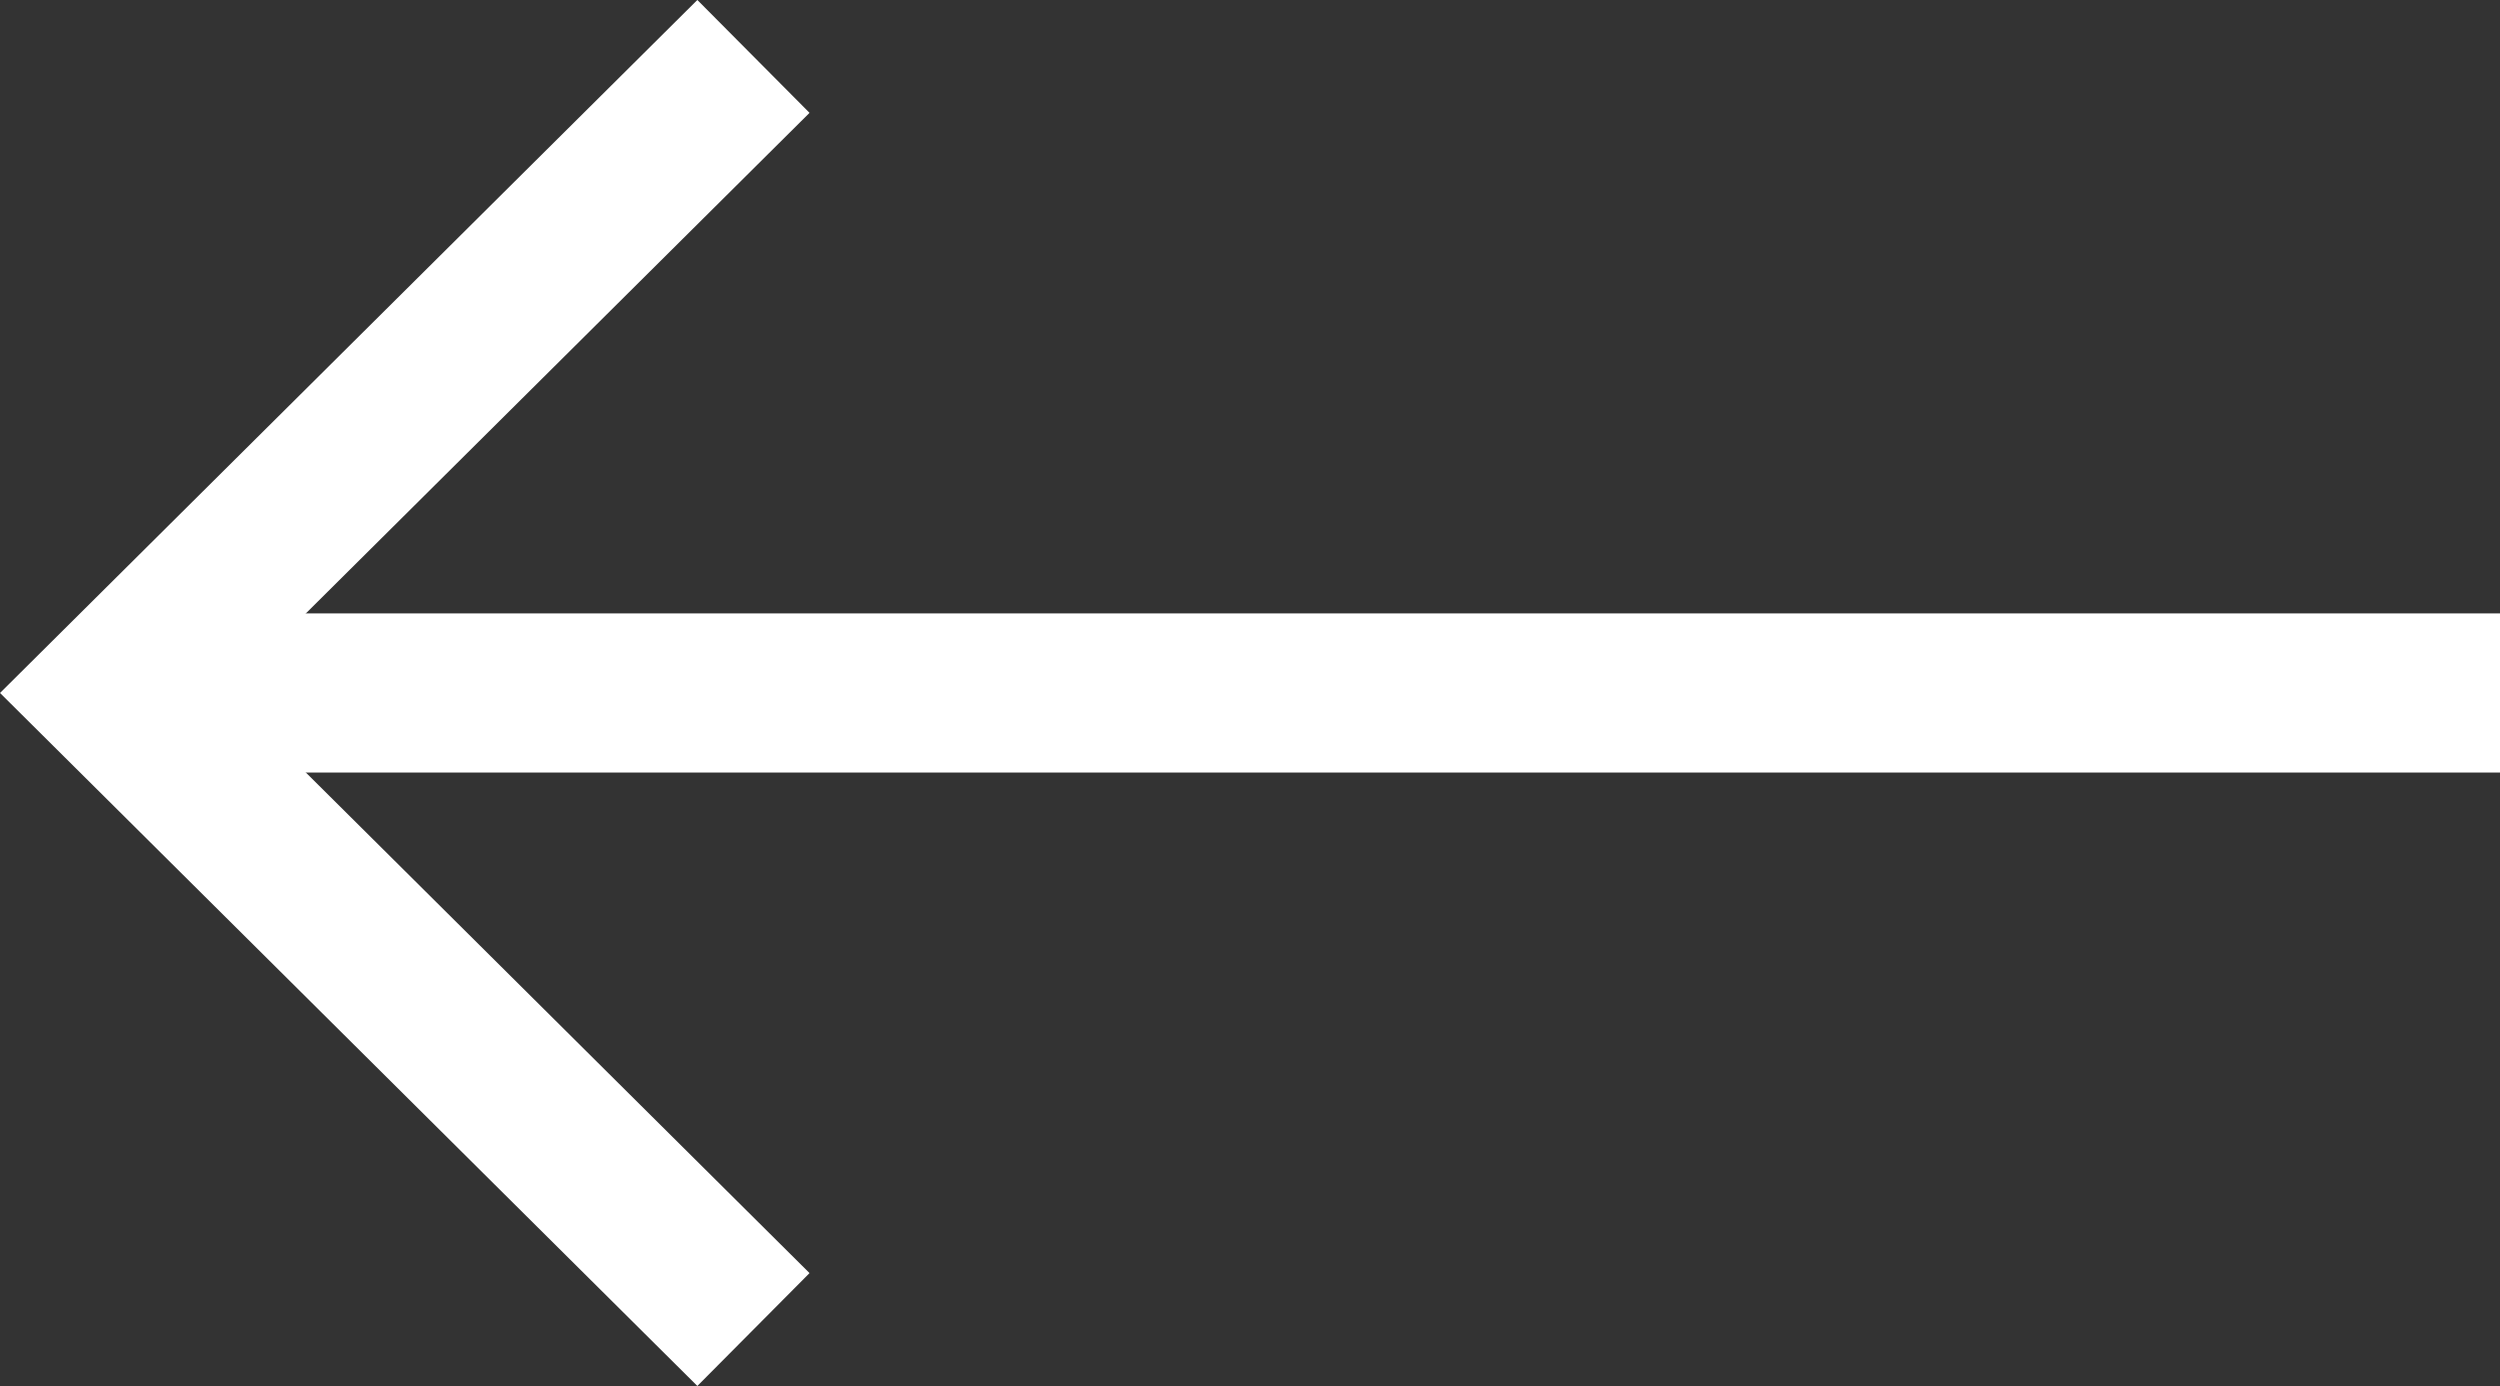
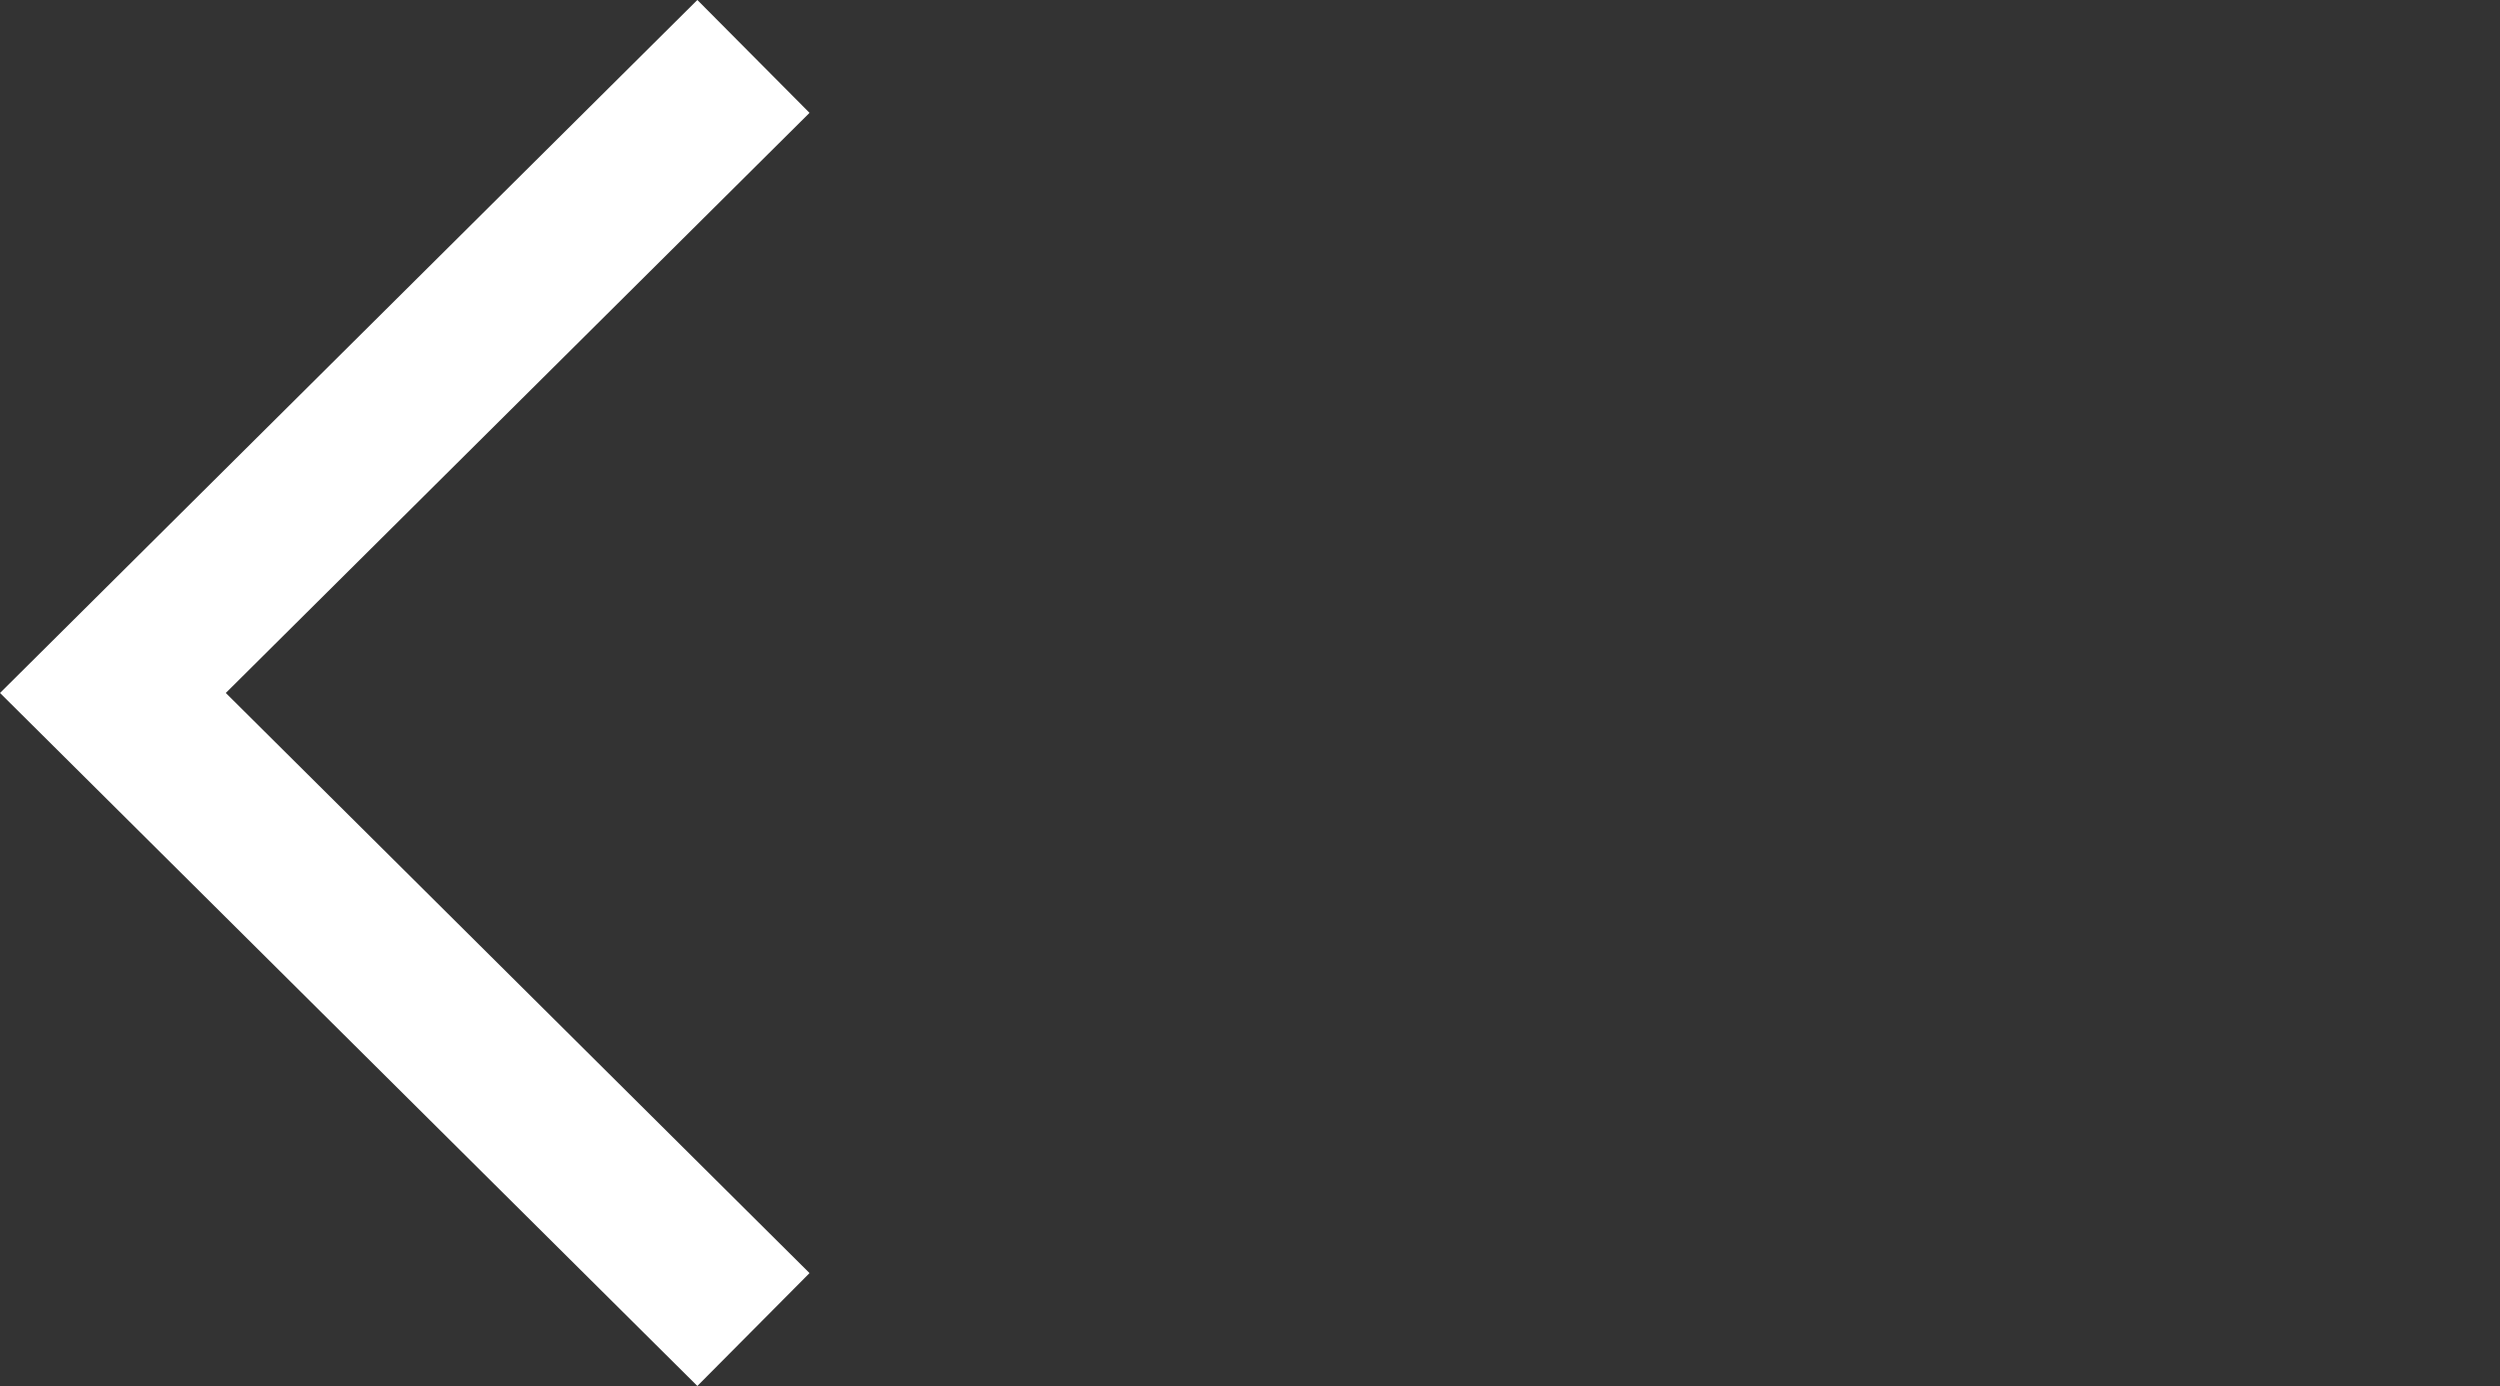
<svg xmlns="http://www.w3.org/2000/svg" width="31.419" height="17.419" viewBox="0 0 31.419 17.419">
  <rect x="0" y="0" width="31.419" height="17.419" fill="#333333" stroke="none" />
  <g id="arrow-light" transform="translate(31.419 0.709)">
-     <path id="Line_3" data-name="Line 3" d="M0,.5H-30" transform="translate(0 7.5)" fill="none" stroke="#fff" stroke-miterlimit="10" stroke-width="2" />
    <path id="Path" d="M0,16-8.05,8,0,0" transform="translate(-21.95)" fill="none" stroke="#fff" stroke-miterlimit="10" stroke-width="2" />
  </g>
</svg>